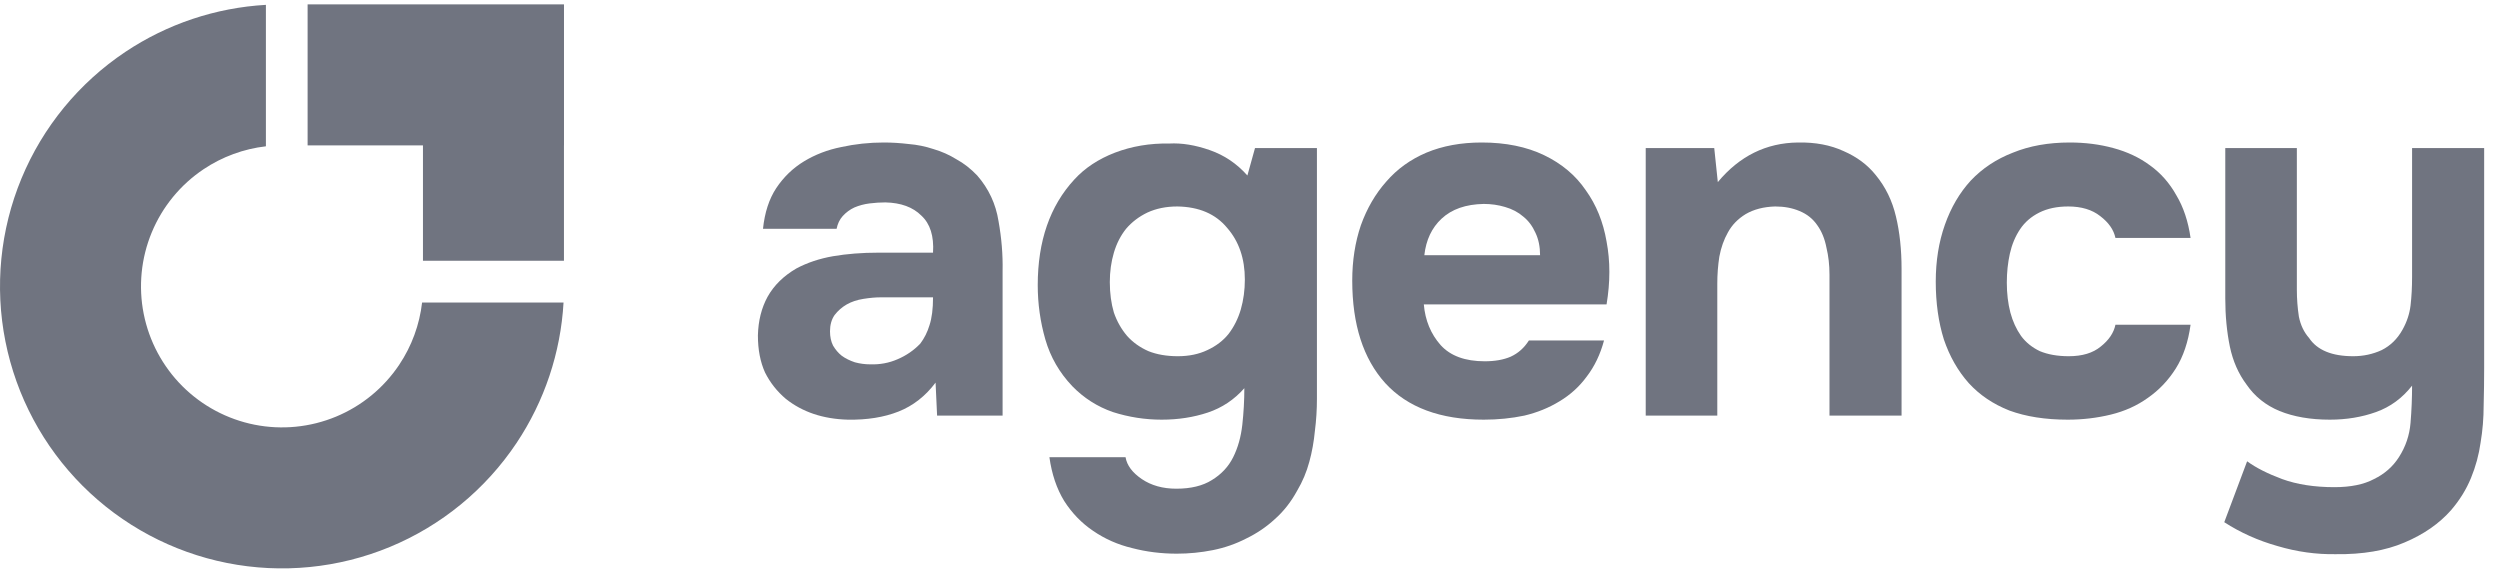
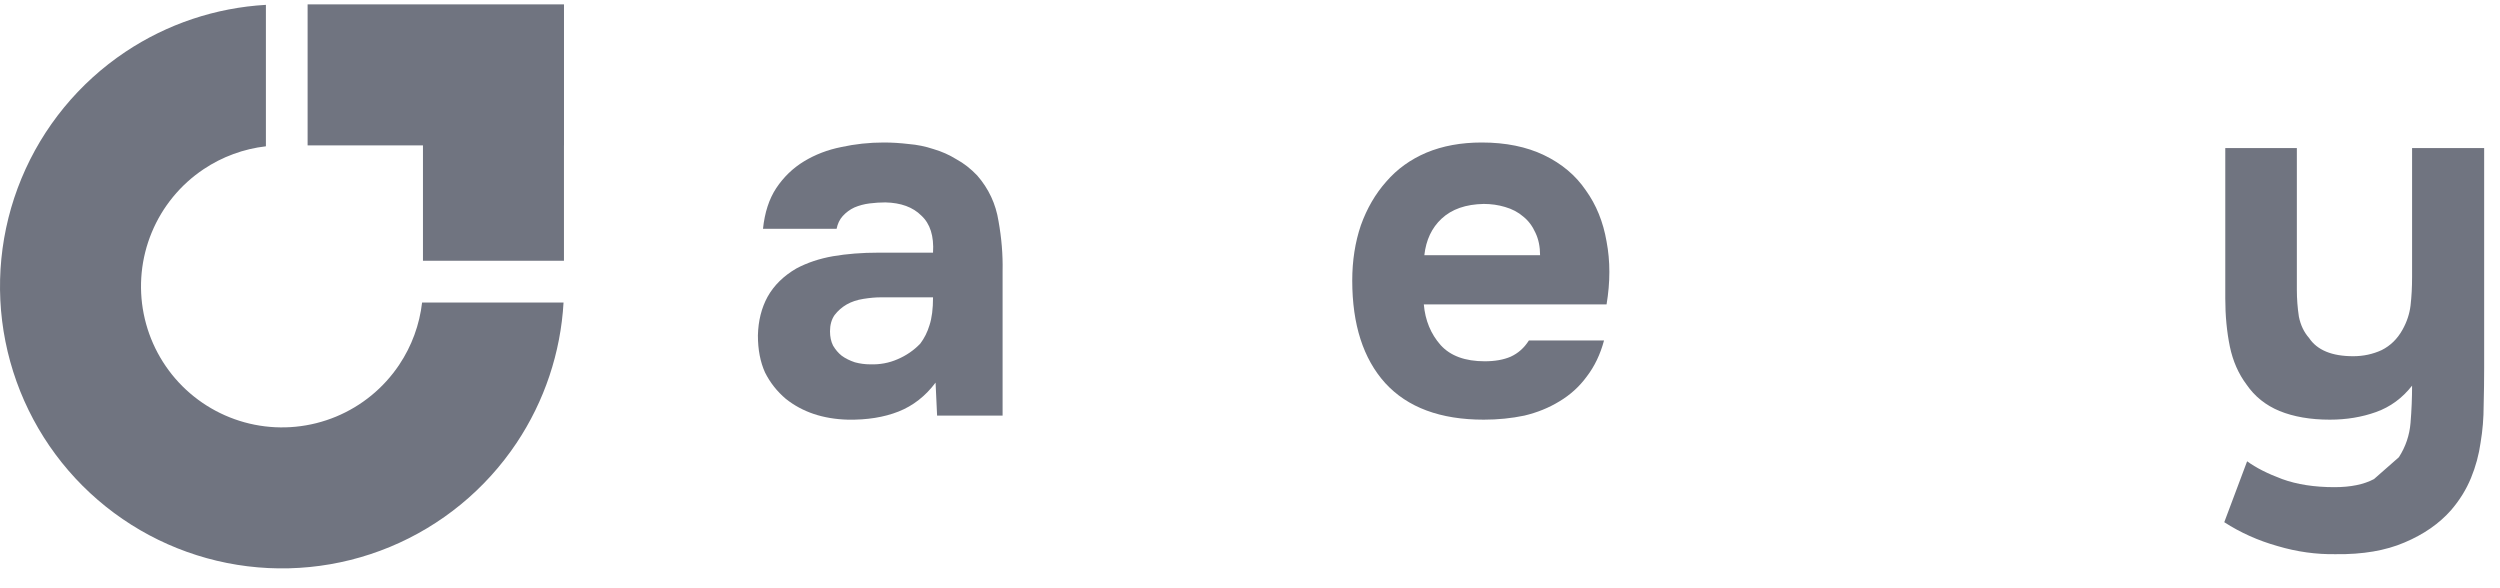
<svg xmlns="http://www.w3.org/2000/svg" width="136" height="32" viewBox="0 0 136 32" fill="none">
-   <path d="M130.499 24.873C130.867 24.302 131.079 23.677 131.134 22.995C131.19 22.314 131.217 21.642 131.217 20.98C130.683 21.661 130.03 22.139 129.257 22.415C128.483 22.692 127.646 22.83 126.744 22.83C125.694 22.83 124.783 22.673 124.01 22.36C123.255 22.047 122.657 21.569 122.215 20.924C121.773 20.335 121.469 19.645 121.304 18.853C121.138 18.043 121.055 17.169 121.055 16.23V8.056H124.949V15.76C124.949 16.258 124.986 16.745 125.059 17.224C125.151 17.684 125.335 18.071 125.612 18.384C126.053 19.047 126.854 19.378 128.014 19.378C128.566 19.378 129.082 19.267 129.56 19.047C130.039 18.807 130.416 18.439 130.693 17.942C130.932 17.518 131.079 17.077 131.134 16.616C131.19 16.138 131.217 15.622 131.217 15.07V8.056H135.138V20.013C135.138 20.676 135.129 21.357 135.111 22.056C135.111 22.738 135.056 23.41 134.945 24.072C134.853 24.735 134.678 25.379 134.421 26.005C134.163 26.631 133.804 27.211 133.344 27.745C132.699 28.481 131.852 29.07 130.803 29.512C129.772 29.954 128.529 30.166 127.075 30.147C126.007 30.166 124.949 30.018 123.899 29.706C122.85 29.411 121.884 28.978 121 28.408L122.243 25.094C122.721 25.444 123.356 25.766 124.148 26.061C124.958 26.355 125.906 26.502 126.992 26.502C127.876 26.502 128.594 26.355 129.146 26.061C129.717 25.784 130.168 25.389 130.499 24.873Z" fill="#707480" />
-   <path d="M112.54 19.378C113.276 19.378 113.856 19.203 114.279 18.853C114.721 18.503 114.988 18.108 115.08 17.666H119.167C119.038 18.605 118.771 19.396 118.366 20.041C117.961 20.685 117.455 21.219 116.847 21.642C116.258 22.066 115.586 22.369 114.832 22.553C114.077 22.738 113.294 22.83 112.484 22.83C111.269 22.83 110.211 22.664 109.309 22.333C108.425 21.983 107.689 21.486 107.1 20.841C106.511 20.179 106.059 19.387 105.747 18.467C105.452 17.528 105.305 16.478 105.305 15.319C105.305 14.196 105.47 13.165 105.802 12.226C106.133 11.287 106.603 10.486 107.21 9.823C107.836 9.161 108.6 8.654 109.502 8.305C110.404 7.936 111.435 7.752 112.595 7.752C113.442 7.752 114.233 7.854 114.97 8.056C115.724 8.259 116.387 8.572 116.958 8.995C117.547 9.418 118.026 9.961 118.394 10.624C118.78 11.268 119.038 12.042 119.167 12.944H115.08C114.988 12.502 114.712 12.106 114.252 11.756C113.81 11.407 113.23 11.232 112.512 11.232C111.904 11.232 111.38 11.342 110.938 11.563C110.496 11.784 110.146 12.088 109.889 12.474C109.631 12.861 109.447 13.303 109.336 13.8C109.226 14.297 109.171 14.822 109.171 15.374C109.171 15.963 109.235 16.506 109.364 17.003C109.493 17.482 109.686 17.905 109.944 18.273C110.202 18.623 110.542 18.899 110.966 19.102C111.407 19.286 111.932 19.378 112.54 19.378Z" fill="#707480" />
-   <path d="M93.449 9.906C94.627 8.489 96.081 7.771 97.812 7.752C98.751 7.734 99.579 7.89 100.297 8.222C101.015 8.535 101.595 8.967 102.037 9.52C102.57 10.164 102.939 10.919 103.141 11.784C103.344 12.631 103.445 13.579 103.445 14.628V22.609H99.524V14.932C99.524 14.416 99.469 13.929 99.358 13.469C99.266 12.99 99.1 12.585 98.861 12.253C98.622 11.904 98.299 11.646 97.894 11.48C97.508 11.315 97.066 11.232 96.569 11.232C95.943 11.25 95.409 11.388 94.967 11.646C94.544 11.904 94.222 12.235 94.001 12.64C93.78 13.027 93.624 13.469 93.531 13.966C93.458 14.444 93.421 14.932 93.421 15.429V22.609H89.527V8.056H93.255L93.449 9.906Z" fill="#707480" />
+   <path d="M130.499 24.873C130.867 24.302 131.079 23.677 131.134 22.995C131.19 22.314 131.217 21.642 131.217 20.98C130.683 21.661 130.03 22.139 129.257 22.415C128.483 22.692 127.646 22.83 126.744 22.83C125.694 22.83 124.783 22.673 124.01 22.36C123.255 22.047 122.657 21.569 122.215 20.924C121.773 20.335 121.469 19.645 121.304 18.853C121.138 18.043 121.055 17.169 121.055 16.23V8.056H124.949V15.76C124.949 16.258 124.986 16.745 125.059 17.224C125.151 17.684 125.335 18.071 125.612 18.384C126.053 19.047 126.854 19.378 128.014 19.378C128.566 19.378 129.082 19.267 129.56 19.047C130.039 18.807 130.416 18.439 130.693 17.942C130.932 17.518 131.079 17.077 131.134 16.616C131.19 16.138 131.217 15.622 131.217 15.07V8.056H135.138V20.013C135.138 20.676 135.129 21.357 135.111 22.056C135.111 22.738 135.056 23.41 134.945 24.072C134.853 24.735 134.678 25.379 134.421 26.005C134.163 26.631 133.804 27.211 133.344 27.745C132.699 28.481 131.852 29.07 130.803 29.512C129.772 29.954 128.529 30.166 127.075 30.147C126.007 30.166 124.949 30.018 123.899 29.706C122.85 29.411 121.884 28.978 121 28.408L122.243 25.094C122.721 25.444 123.356 25.766 124.148 26.061C124.958 26.355 125.906 26.502 126.992 26.502C127.876 26.502 128.594 26.355 129.146 26.061Z" fill="#707480" />
  <path d="M80.77 19.654C81.322 19.654 81.791 19.571 82.178 19.405C82.583 19.221 82.915 18.927 83.172 18.522H87.259C87.057 19.277 86.744 19.93 86.32 20.483C85.915 21.035 85.418 21.486 84.829 21.836C84.258 22.185 83.623 22.443 82.924 22.609C82.224 22.756 81.488 22.83 80.715 22.83C78.358 22.83 76.573 22.167 75.357 20.841C74.161 19.516 73.562 17.657 73.562 15.263C73.562 14.177 73.719 13.174 74.032 12.253C74.363 11.333 74.824 10.541 75.413 9.879C76.002 9.197 76.729 8.673 77.594 8.305C78.478 7.936 79.481 7.752 80.604 7.752C81.911 7.752 83.043 7.982 84.001 8.443C84.958 8.903 85.713 9.538 86.265 10.348C86.836 11.14 87.213 12.069 87.397 13.137C87.6 14.205 87.6 15.346 87.397 16.561H77.456C77.53 17.427 77.834 18.163 78.367 18.77C78.901 19.36 79.702 19.654 80.77 19.654ZM83.78 13.883C83.78 13.422 83.697 13.017 83.531 12.668C83.366 12.3 83.145 12.005 82.868 11.784C82.592 11.545 82.261 11.37 81.874 11.259C81.506 11.149 81.12 11.094 80.715 11.094C79.739 11.112 78.975 11.379 78.423 11.895C77.889 12.392 77.576 13.054 77.484 13.883H83.78Z" fill="#707480" />
-   <path d="M67.692 21.118C67.14 21.744 66.477 22.185 65.704 22.443C64.931 22.701 64.093 22.83 63.191 22.83C62.289 22.83 61.405 22.692 60.54 22.416C59.693 22.121 58.957 21.651 58.331 21.007C57.631 20.271 57.144 19.424 56.867 18.467C56.591 17.509 56.453 16.524 56.453 15.512C56.453 13.119 57.116 11.204 58.441 9.768C59.012 9.142 59.748 8.654 60.651 8.305C61.571 7.955 62.556 7.789 63.605 7.808C64.286 7.771 65.023 7.89 65.814 8.167C66.606 8.443 67.287 8.903 67.858 9.547L68.272 8.056H71.641V21.698C71.641 22.287 71.604 22.866 71.531 23.437C71.475 24.026 71.374 24.588 71.227 25.122C71.079 25.674 70.859 26.199 70.564 26.696C70.233 27.303 69.828 27.819 69.349 28.242C68.889 28.666 68.373 29.015 67.803 29.291C67.232 29.586 66.624 29.798 65.98 29.927C65.336 30.055 64.682 30.12 64.019 30.12C63.173 30.12 62.363 30.019 61.589 29.816C60.816 29.632 60.107 29.319 59.463 28.877C58.837 28.454 58.312 27.911 57.889 27.248C57.484 26.585 57.217 25.794 57.088 24.873H61.23C61.304 25.315 61.599 25.711 62.114 26.061C62.63 26.41 63.255 26.585 63.992 26.585C64.783 26.585 65.428 26.429 65.925 26.116C66.44 25.803 66.827 25.389 67.085 24.873C67.342 24.358 67.508 23.768 67.582 23.106C67.655 22.443 67.692 21.78 67.692 21.118ZM64.075 19.378C64.682 19.378 65.216 19.267 65.676 19.047C66.155 18.826 66.541 18.531 66.836 18.163C67.131 17.776 67.352 17.334 67.499 16.837C67.646 16.322 67.72 15.779 67.72 15.208C67.72 14.067 67.398 13.128 66.753 12.392C66.127 11.637 65.225 11.25 64.047 11.232C63.44 11.232 62.896 11.342 62.418 11.563C61.958 11.784 61.571 12.079 61.258 12.447C60.963 12.815 60.742 13.248 60.595 13.745C60.448 14.242 60.374 14.775 60.374 15.346C60.374 15.954 60.448 16.506 60.595 17.003C60.761 17.482 61 17.905 61.313 18.273C61.626 18.623 62.013 18.899 62.473 19.102C62.933 19.286 63.467 19.378 64.075 19.378Z" fill="#707480" />
  <path d="M50.895 20.814C50.343 21.55 49.671 22.075 48.88 22.388C48.088 22.701 47.167 22.848 46.118 22.83C44.774 22.793 43.651 22.416 42.749 21.698C42.271 21.293 41.893 20.814 41.617 20.262C41.359 19.691 41.23 19.019 41.23 18.246C41.249 17.454 41.424 16.755 41.755 16.147C42.105 15.521 42.63 15.006 43.329 14.601C43.918 14.288 44.581 14.067 45.317 13.938C46.072 13.809 46.891 13.745 47.775 13.745H50.757C50.813 12.842 50.601 12.171 50.122 11.729C49.662 11.268 49.008 11.029 48.162 11.011C47.886 11.011 47.6 11.029 47.306 11.066C47.011 11.103 46.735 11.177 46.477 11.287C46.238 11.397 46.026 11.554 45.842 11.756C45.676 11.941 45.566 12.171 45.511 12.447H41.507C41.599 11.563 41.838 10.827 42.225 10.238C42.63 9.63 43.136 9.142 43.743 8.774C44.351 8.406 45.023 8.148 45.759 8.001C46.514 7.835 47.287 7.752 48.079 7.752C48.521 7.752 48.972 7.78 49.432 7.835C49.892 7.872 50.343 7.964 50.785 8.111C51.227 8.24 51.641 8.424 52.028 8.664C52.433 8.884 52.81 9.179 53.16 9.547C53.786 10.265 54.172 11.094 54.32 12.033C54.485 12.953 54.559 13.855 54.541 14.739V22.609H50.978L50.895 20.814ZM50.757 16.175H47.913C47.637 16.175 47.324 16.202 46.974 16.258C46.624 16.313 46.321 16.414 46.063 16.561C45.805 16.709 45.584 16.902 45.4 17.141C45.234 17.381 45.152 17.675 45.152 18.025C45.152 18.319 45.207 18.577 45.317 18.798C45.446 19.019 45.603 19.203 45.787 19.35C45.989 19.498 46.229 19.617 46.505 19.709C46.781 19.783 47.057 19.82 47.333 19.82C47.867 19.838 48.364 19.746 48.824 19.544C49.303 19.341 49.717 19.056 50.067 18.688C50.288 18.393 50.454 18.062 50.564 17.693C50.693 17.307 50.757 16.801 50.757 16.175Z" fill="#707480" />
  <path fill-rule="evenodd" clip-rule="evenodd" d="M30.657 16.456C30.501 19.183 29.62 21.824 28.097 24.103C26.411 26.626 24.015 28.592 21.212 29.753C18.409 30.914 15.324 31.218 12.348 30.626C9.372 30.034 6.639 28.573 4.493 26.428C2.348 24.282 0.887 21.549 0.295 18.573C-0.297 15.597 0.007 12.512 1.168 9.709C2.329 6.906 4.295 4.51 6.818 2.824C9.097 1.301 11.738 0.42 14.465 0.264V7.959C13.258 8.098 12.097 8.522 11.08 9.202C9.818 10.045 8.835 11.243 8.255 12.644C7.674 14.046 7.522 15.588 7.818 17.076C8.114 18.564 8.845 19.931 9.917 21.004C10.99 22.076 12.357 22.807 13.845 23.103C15.333 23.399 16.875 23.247 18.277 22.666C19.678 22.086 20.876 21.103 21.719 19.841C22.399 18.824 22.823 17.663 22.962 16.456H30.657Z" fill="#707480" />
  <path fill-rule="evenodd" clip-rule="evenodd" d="M23.009 0.238H16.734V7.909H23.009V14.185L30.679 14.185L30.679 7.909H30.681V0.238H29.276H23.009Z" fill="#707480" />
</svg>